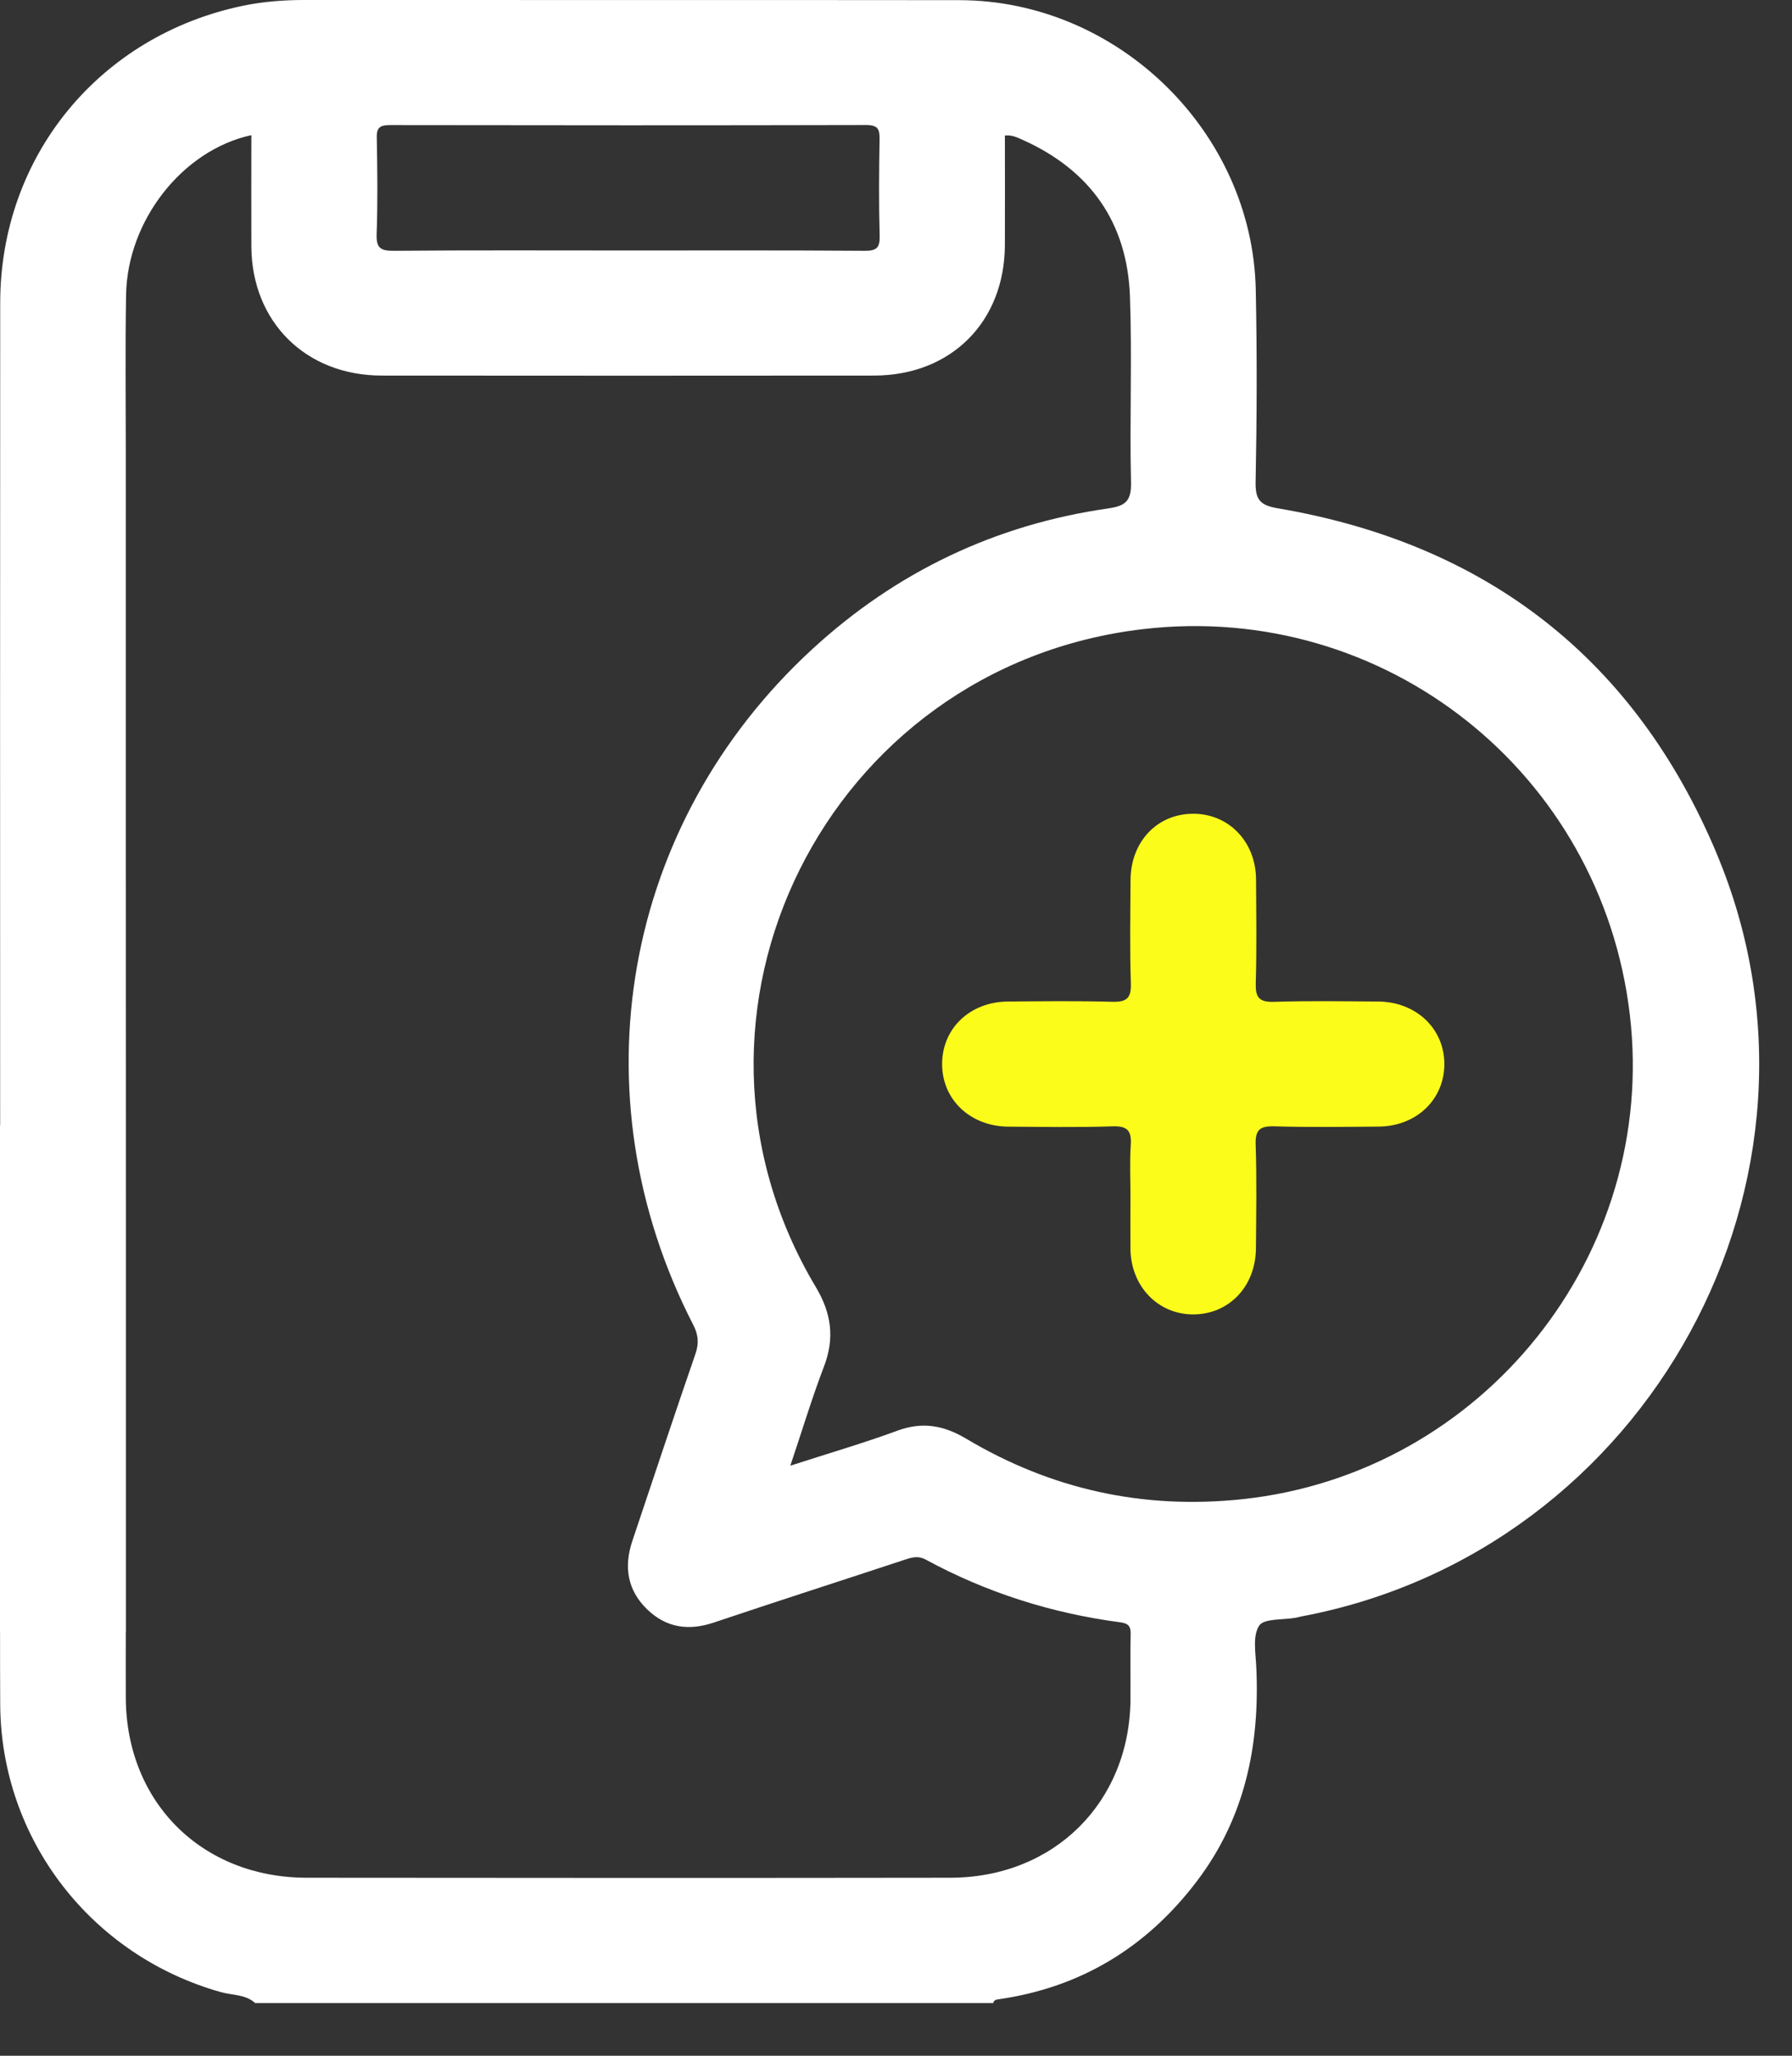
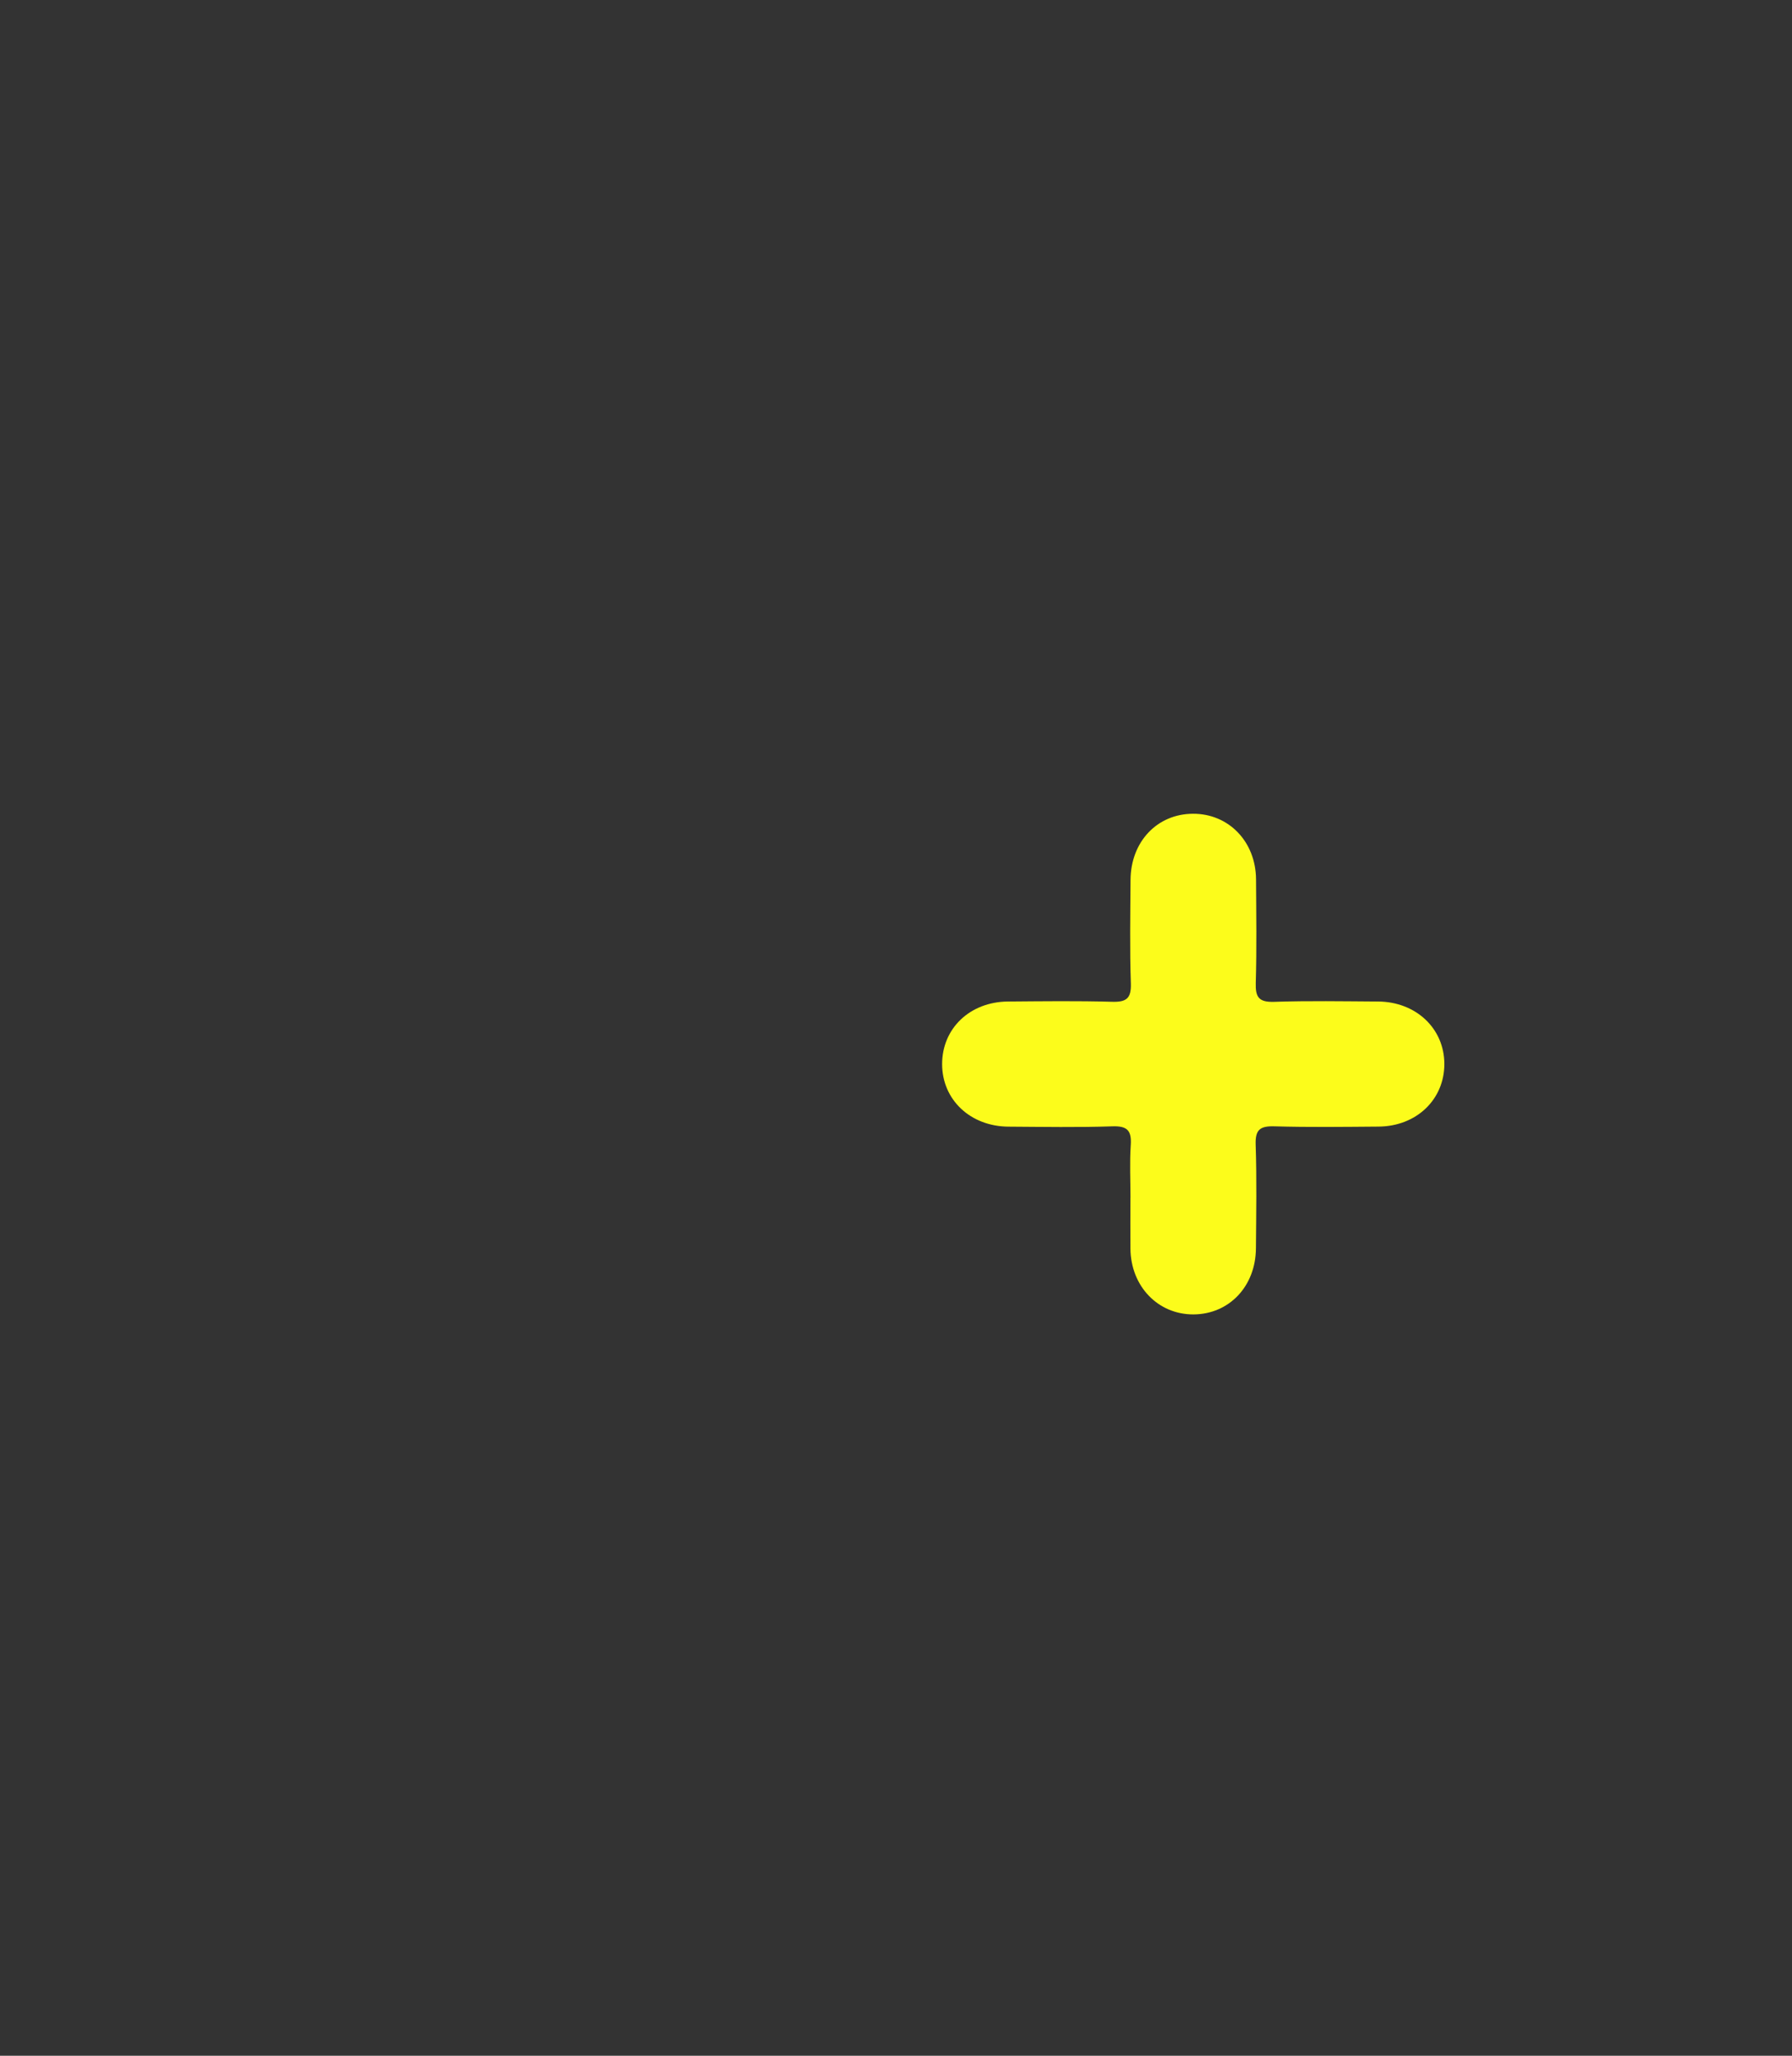
<svg xmlns="http://www.w3.org/2000/svg" width="34" height="39" viewBox="0 0 34 39" fill="none">
  <rect x="0" y="0" width="34" height="39" fill="#333333" stroke="none" />
  <path d="M21.449 22.727C21.449 22.392 21.432 22.058 21.454 21.725C21.472 21.453 21.394 21.358 21.107 21.368C20.45 21.39 19.792 21.378 19.134 21.374C18.411 21.369 17.877 20.864 17.875 20.191C17.873 19.512 18.401 19.006 19.124 19C19.782 18.995 20.44 18.986 21.097 19.005C21.368 19.013 21.465 18.946 21.456 18.659C21.434 18.004 21.446 17.349 21.45 16.693C21.454 15.969 21.954 15.441 22.633 15.438C23.31 15.434 23.826 15.965 23.831 16.681C23.835 17.337 23.845 17.992 23.826 18.647C23.818 18.917 23.883 19.015 24.172 19.006C24.829 18.984 25.487 18.996 26.145 19C26.865 19.004 27.402 19.511 27.404 20.182C27.406 20.857 26.876 21.368 26.155 21.373C25.498 21.378 24.84 21.387 24.183 21.368C23.912 21.36 23.814 21.426 23.824 21.714C23.846 22.369 23.834 23.024 23.829 23.68C23.825 24.402 23.322 24.932 22.645 24.936C21.971 24.939 21.456 24.404 21.448 23.691C21.445 23.369 21.448 23.048 21.448 22.727H21.449Z" fill="#FCFC1B" />
-   <path d="M32.571 16.193C31.022 12.504 28.209 10.316 24.242 9.643C23.903 9.585 23.816 9.476 23.823 9.139C23.847 7.927 23.851 6.715 23.826 5.503C23.767 2.504 21.21 0.007 18.203 0.003C14.058 -0.002 9.913 0.003 5.767 0C5.38 0 4.997 0.03 4.621 0.107C1.888 0.671 0.006 2.964 0.004 5.743C0 10.943 0.002 16.144 0.003 21.345H0V30.965H0.001C0.001 31.423 0.001 31.881 0.004 32.34C0.02 34.892 1.727 37.101 4.194 37.794C4.411 37.854 4.659 37.834 4.843 38.001H18.844C18.857 37.943 18.901 37.934 18.952 37.928C20.517 37.702 21.762 36.937 22.709 35.688C23.621 34.487 23.905 33.108 23.836 31.632C23.824 31.363 23.763 31.035 23.89 30.841C23.981 30.7 24.346 30.735 24.587 30.69C24.624 30.683 24.66 30.672 24.696 30.665C31.272 29.427 35.154 22.343 32.57 16.193H32.571ZM7.148 2.62C7.144 2.427 7.2 2.373 7.396 2.373C10.409 2.378 13.423 2.379 16.437 2.372C16.671 2.372 16.691 2.465 16.688 2.654C16.678 3.259 16.673 3.866 16.69 4.471C16.696 4.699 16.635 4.76 16.404 4.758C14.904 4.747 13.403 4.752 11.902 4.752C10.426 4.752 8.95 4.745 7.474 4.758C7.218 4.76 7.136 4.704 7.146 4.438C7.168 3.833 7.16 3.227 7.149 2.62H7.148ZM21.449 32.234C21.436 34.19 20.001 35.62 18.031 35.623C13.96 35.629 9.889 35.627 5.818 35.623C3.827 35.62 2.395 34.189 2.387 32.209C2.385 31.794 2.386 31.378 2.387 30.964H2.389V23.609C2.389 23.591 2.389 23.573 2.389 23.557C2.386 18.584 2.387 13.612 2.387 8.639C2.387 7.624 2.375 6.611 2.392 5.596C2.415 4.182 3.463 2.847 4.769 2.564C4.769 3.271 4.766 3.973 4.769 4.676C4.777 6.105 5.799 7.123 7.239 7.125C10.354 7.128 13.47 7.128 16.585 7.125C18.045 7.123 19.06 6.107 19.066 4.649C19.069 3.957 19.066 3.264 19.066 2.571C19.198 2.556 19.298 2.607 19.398 2.651C20.687 3.228 21.388 4.224 21.439 5.624C21.481 6.797 21.431 7.975 21.459 9.149C21.467 9.498 21.361 9.598 21.029 9.645C18.883 9.952 17.005 10.851 15.415 12.312C11.805 15.63 10.905 20.76 13.151 25.13C13.25 25.321 13.265 25.482 13.194 25.687C12.787 26.864 12.396 28.049 11.999 29.229C11.834 29.717 11.9 30.162 12.275 30.528C12.638 30.881 13.063 30.944 13.546 30.781C14.742 30.379 15.944 29.993 17.141 29.598C17.284 29.55 17.41 29.504 17.565 29.588C18.72 30.215 19.953 30.605 21.254 30.777C21.414 30.798 21.456 30.856 21.452 31.008C21.442 31.416 21.452 31.825 21.448 32.233L21.449 32.234ZM23.567 28.442C21.689 28.64 19.947 28.256 18.332 27.294C17.909 27.042 17.504 26.966 17.029 27.141C16.385 27.378 15.724 27.57 14.995 27.806C15.223 27.129 15.406 26.519 15.633 25.926C15.839 25.386 15.777 24.917 15.478 24.416C12.389 19.242 15.682 12.636 21.689 11.935C26.272 11.4 30.382 14.656 30.923 19.249C31.46 23.805 28.128 27.959 23.567 28.442Z" fill="white" />
</svg>